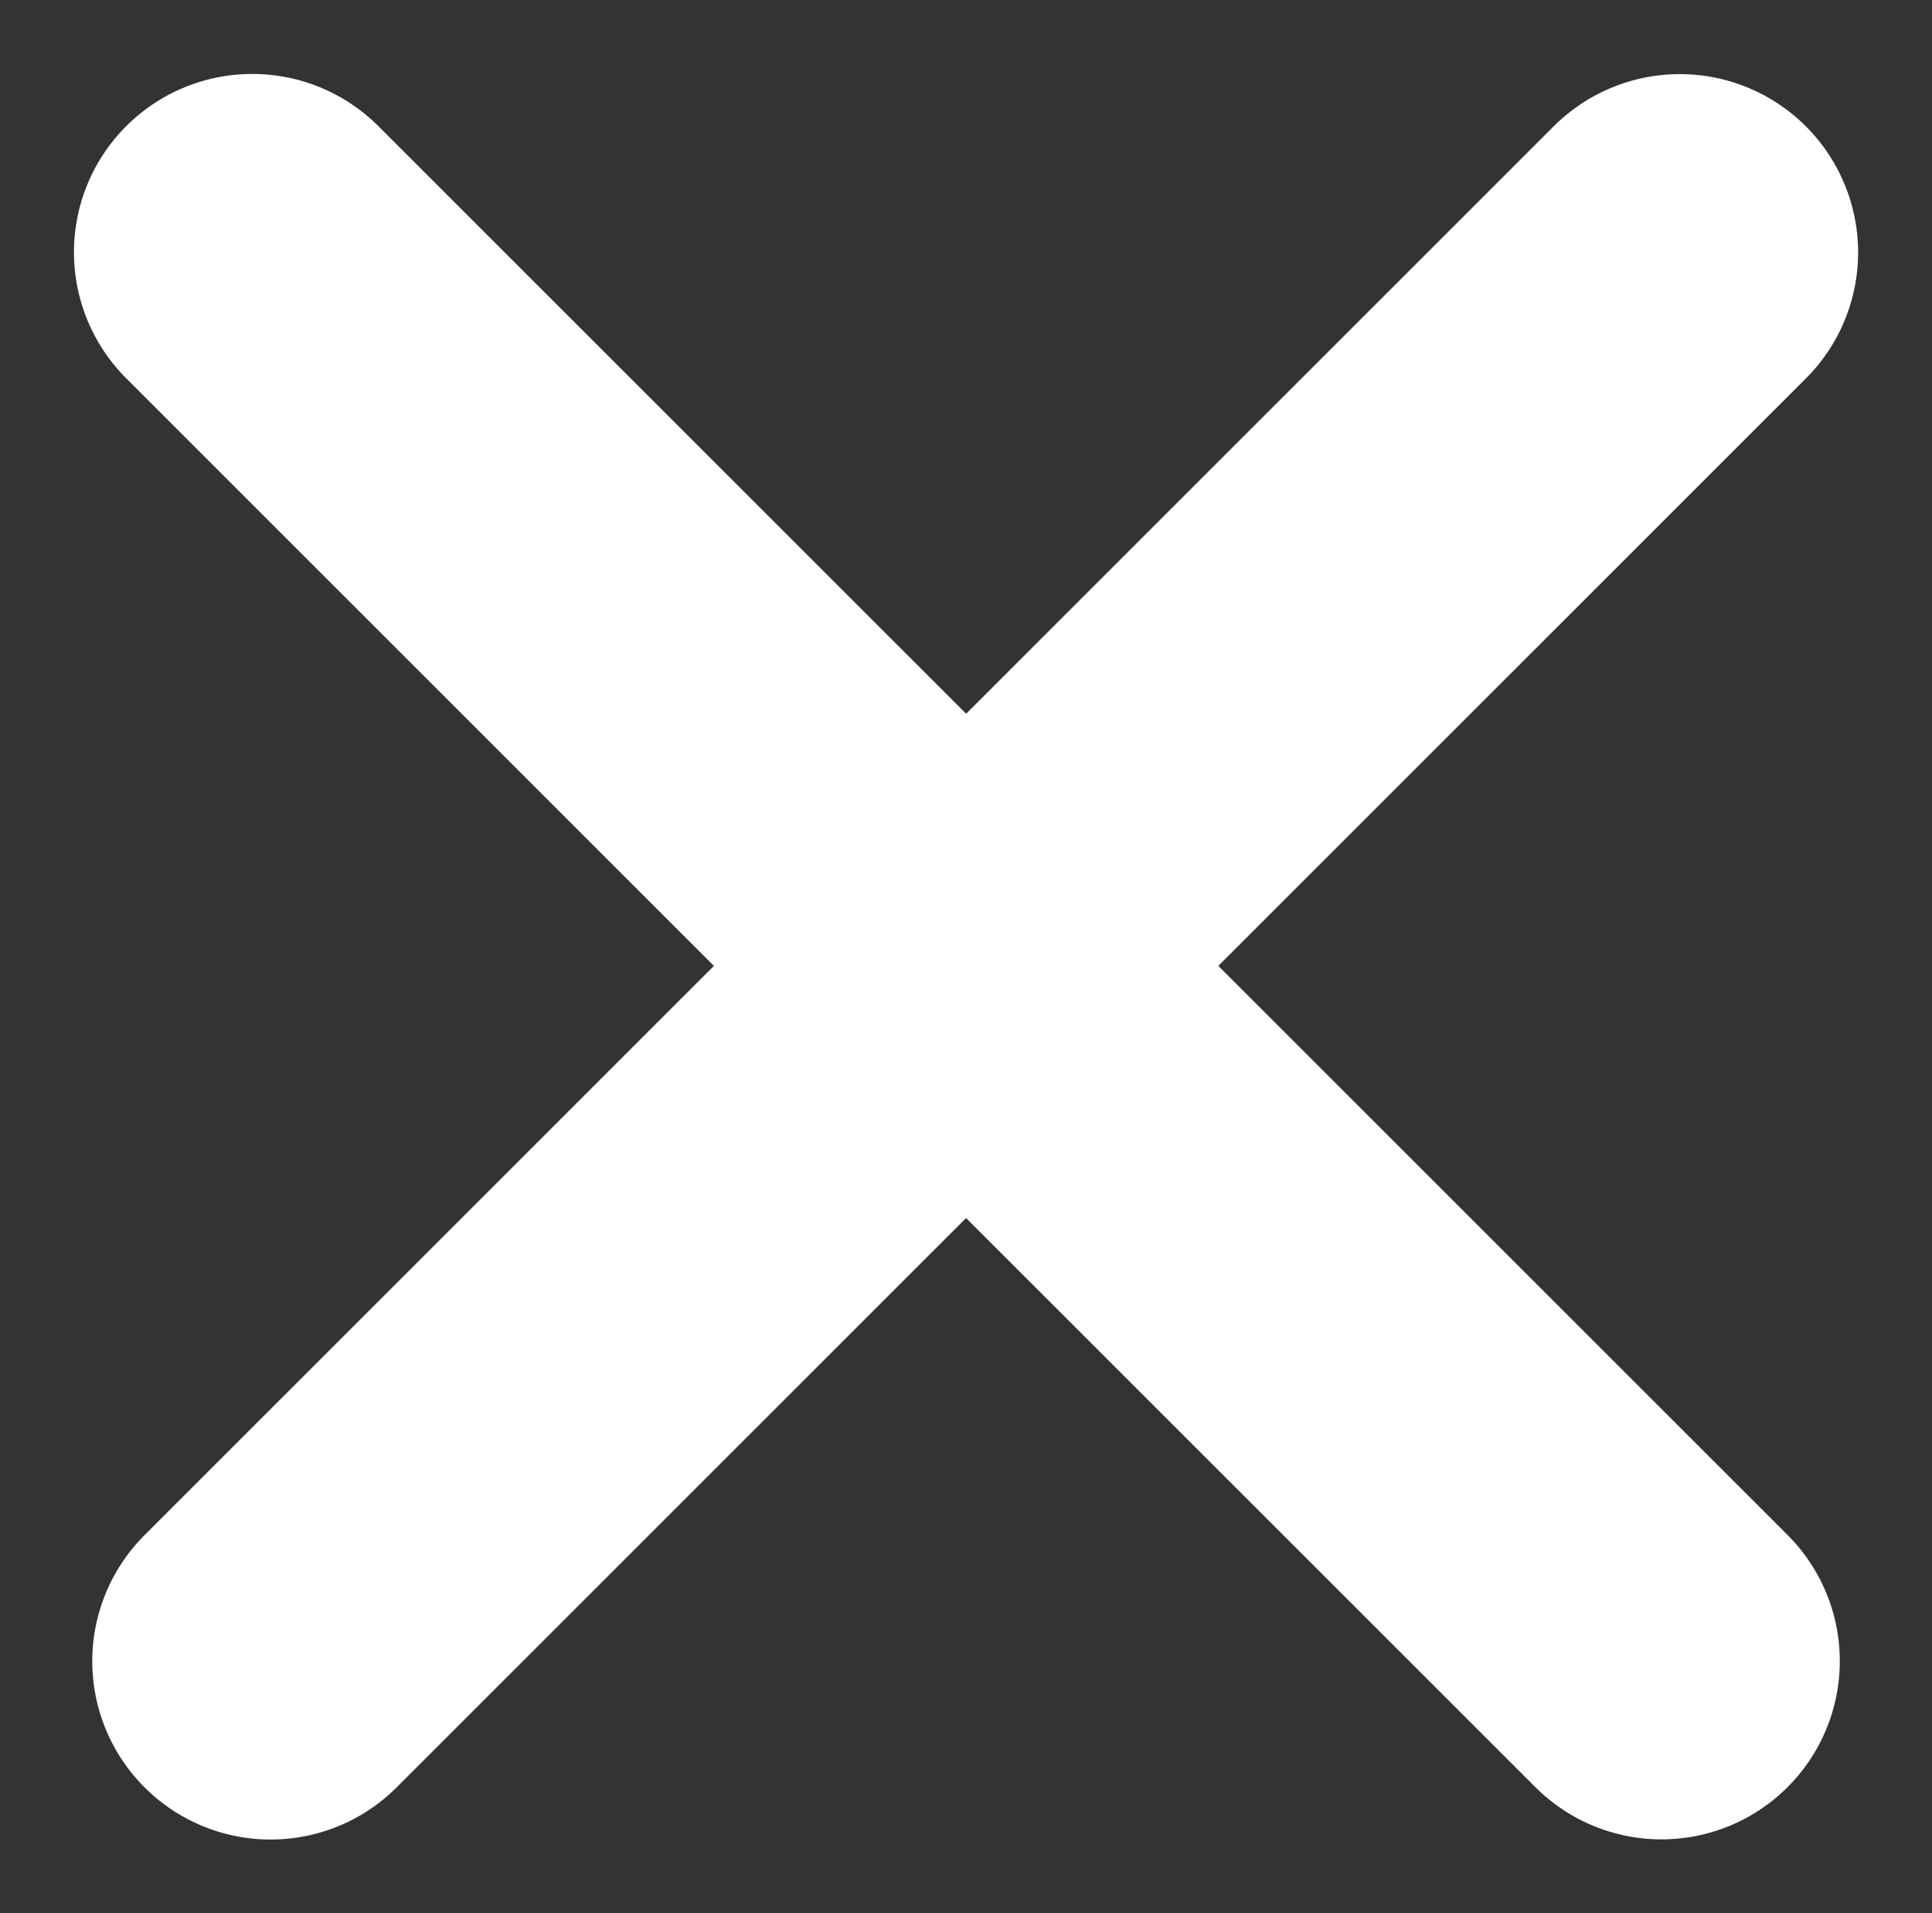
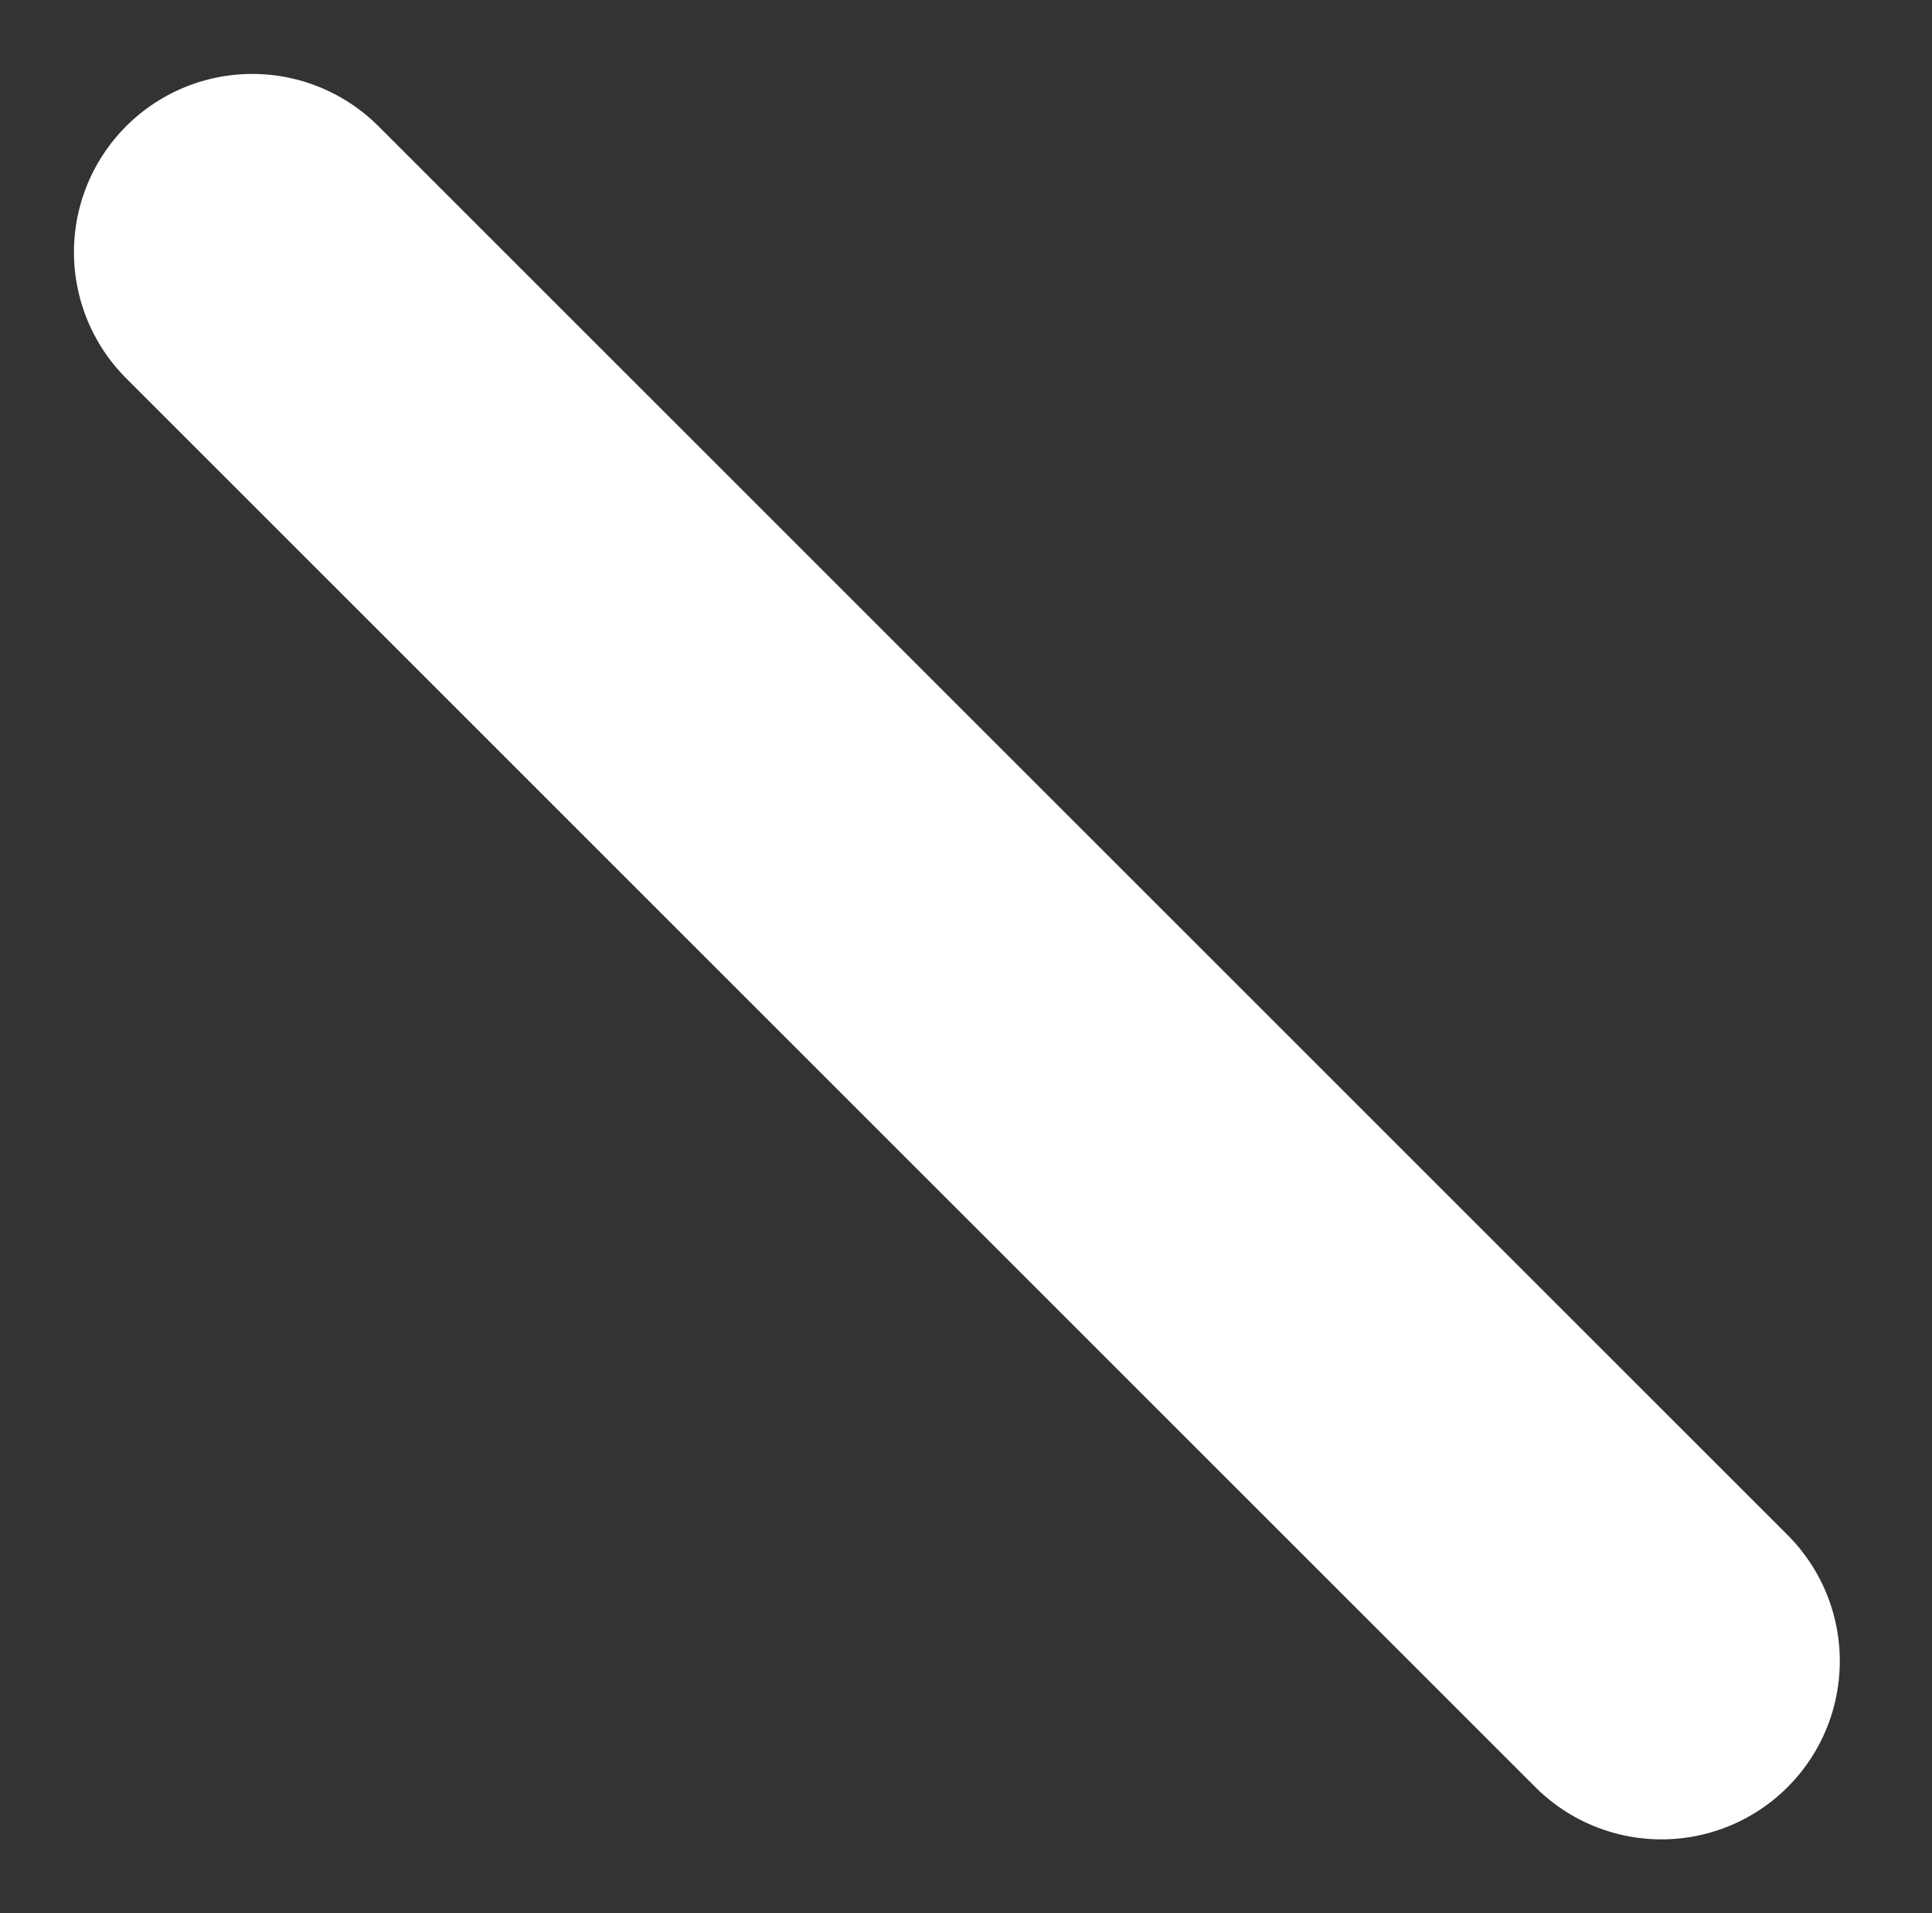
<svg xmlns="http://www.w3.org/2000/svg" width="8.125" height="8.048" viewBox="0 0 8.125 8.048">
  <rect x="0" y="0" width="8.125" height="8.048" fill="#333333" stroke="none" />
  <g id="Gruppe_7104" data-name="Gruppe 7104" transform="translate(1.061 1.061)">
    <path id="Pfad_166" data-name="Pfad 166" d="M0,0H8.381" transform="translate(0 0) rotate(45)" fill="none" stroke="#ffffff" stroke-linecap="round" stroke-width="1.5" />
-     <path id="Pfad_167" data-name="Pfad 167" d="M0,0H8.381" transform="translate(0.077 5.927) rotate(-45)" fill="none" stroke="#ffffff" stroke-linecap="round" stroke-width="1.5" />
  </g>
</svg>